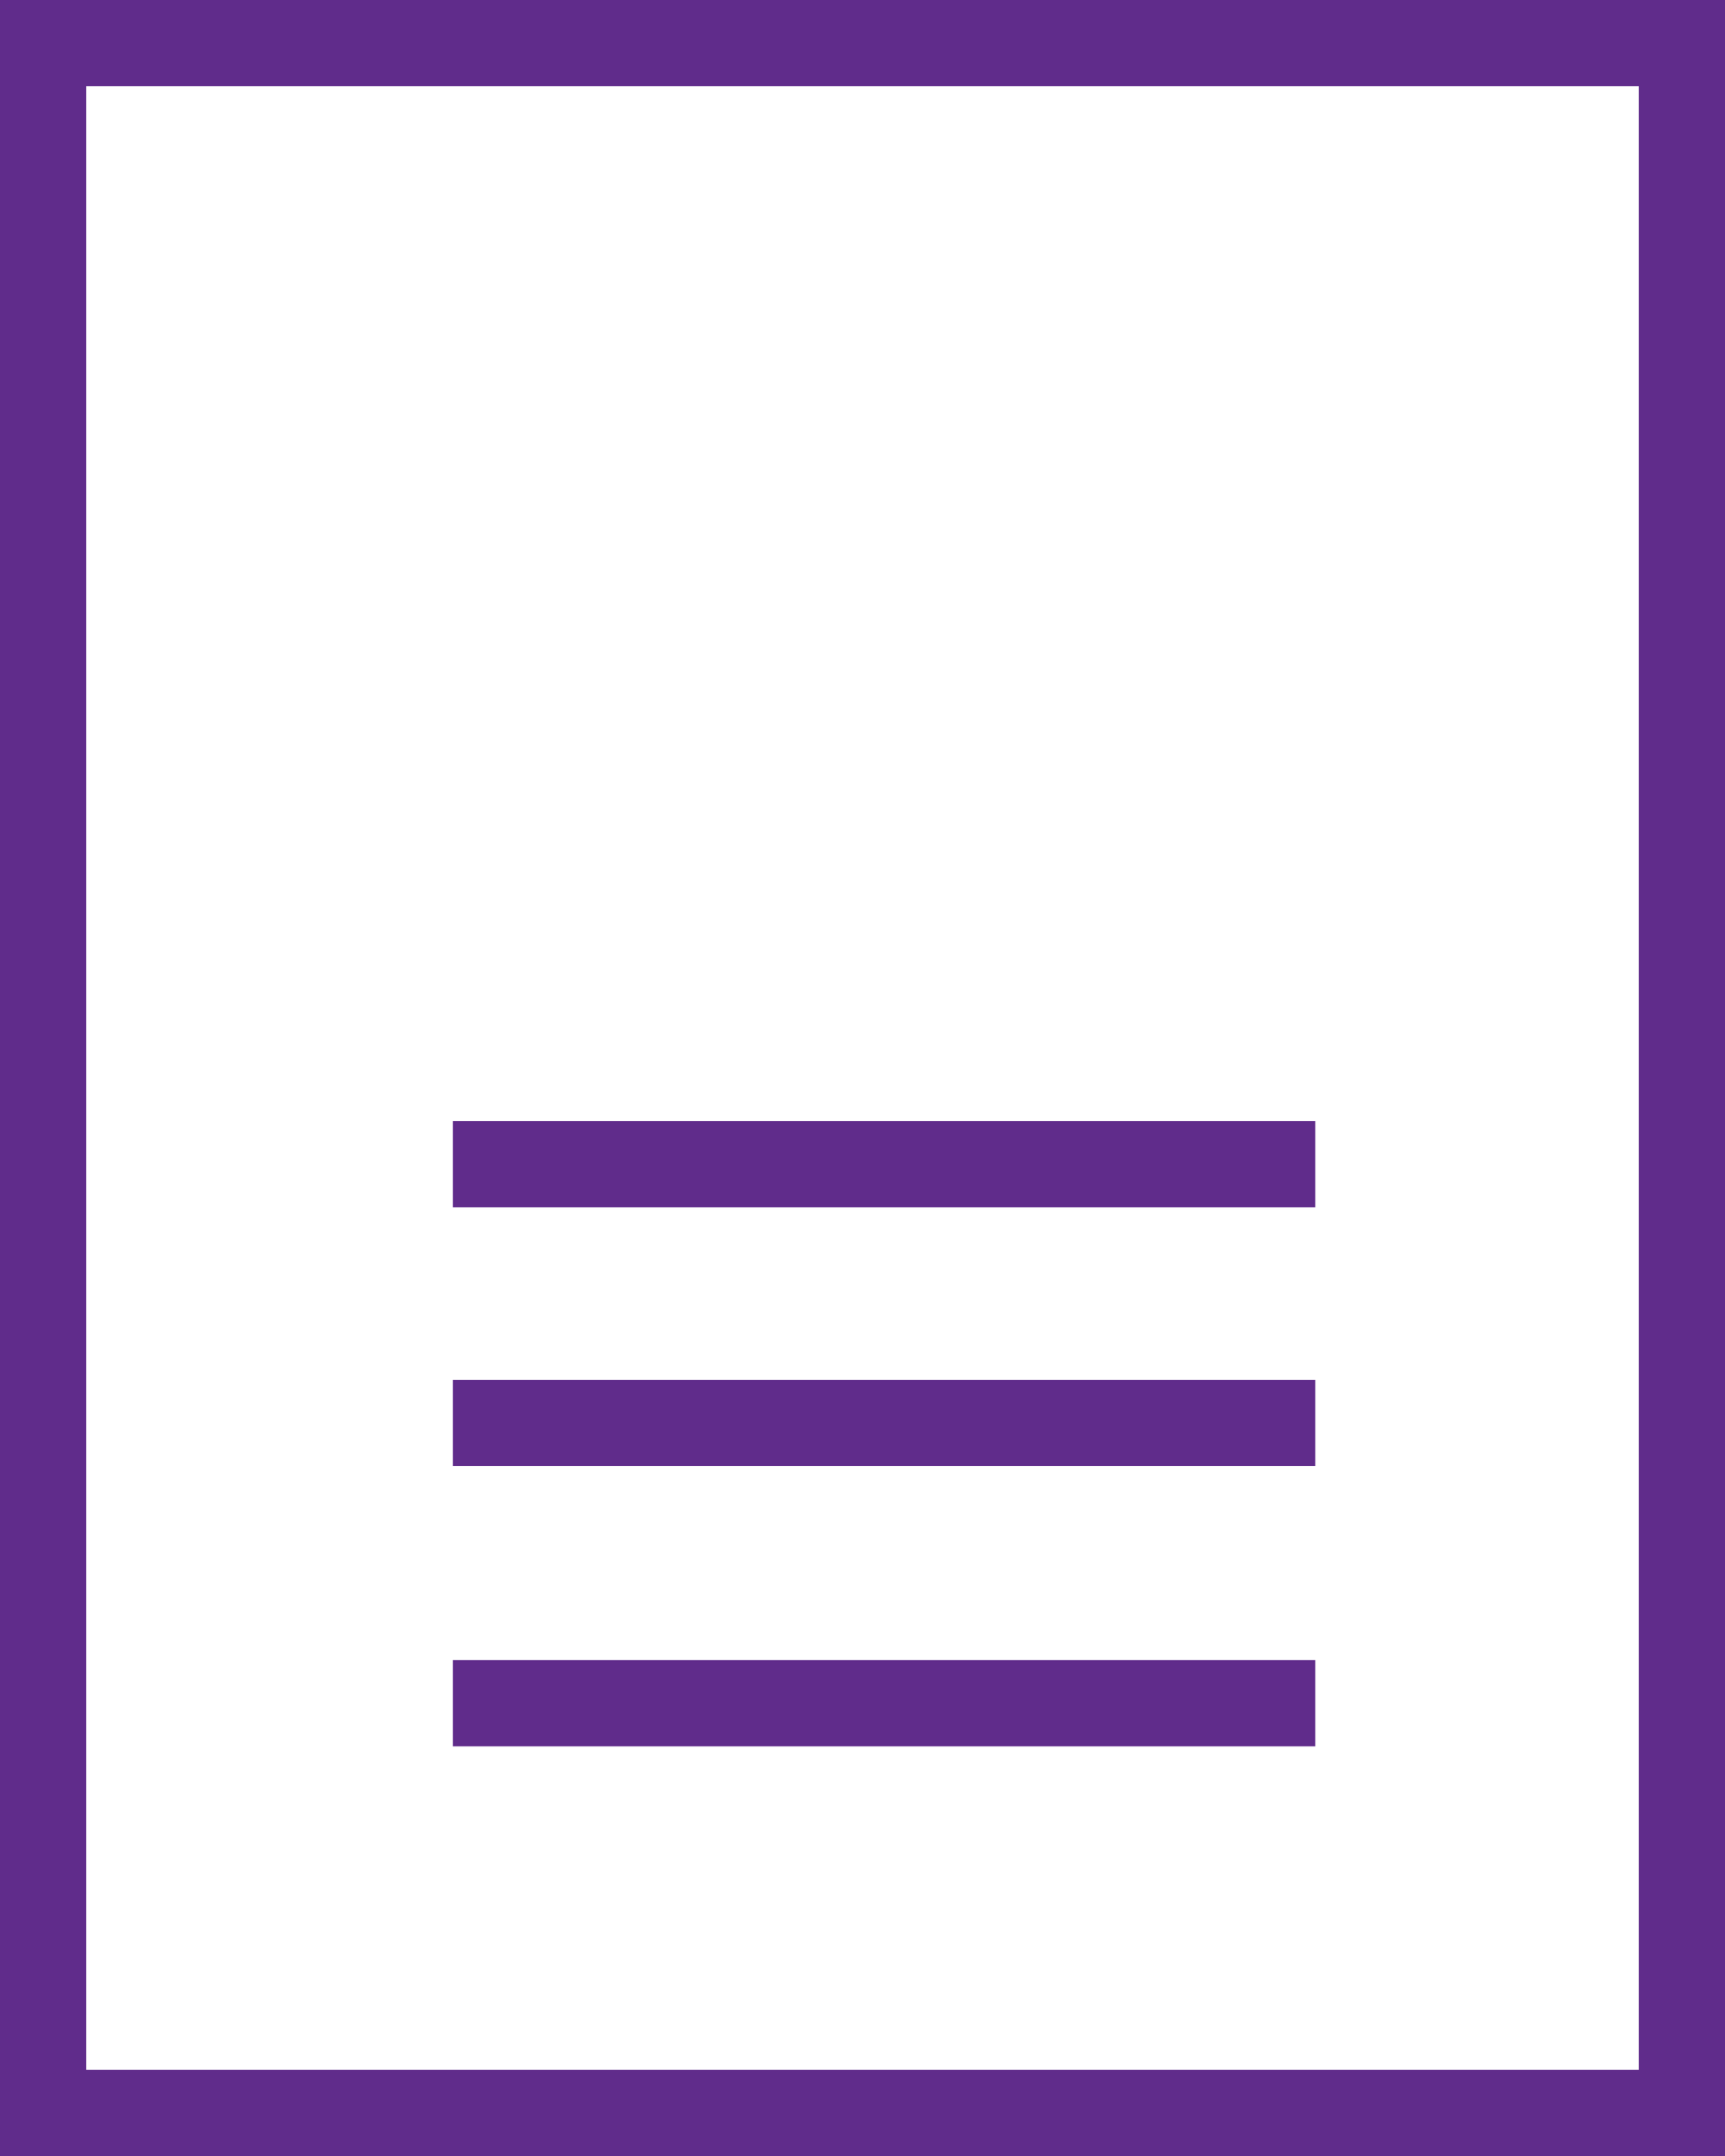
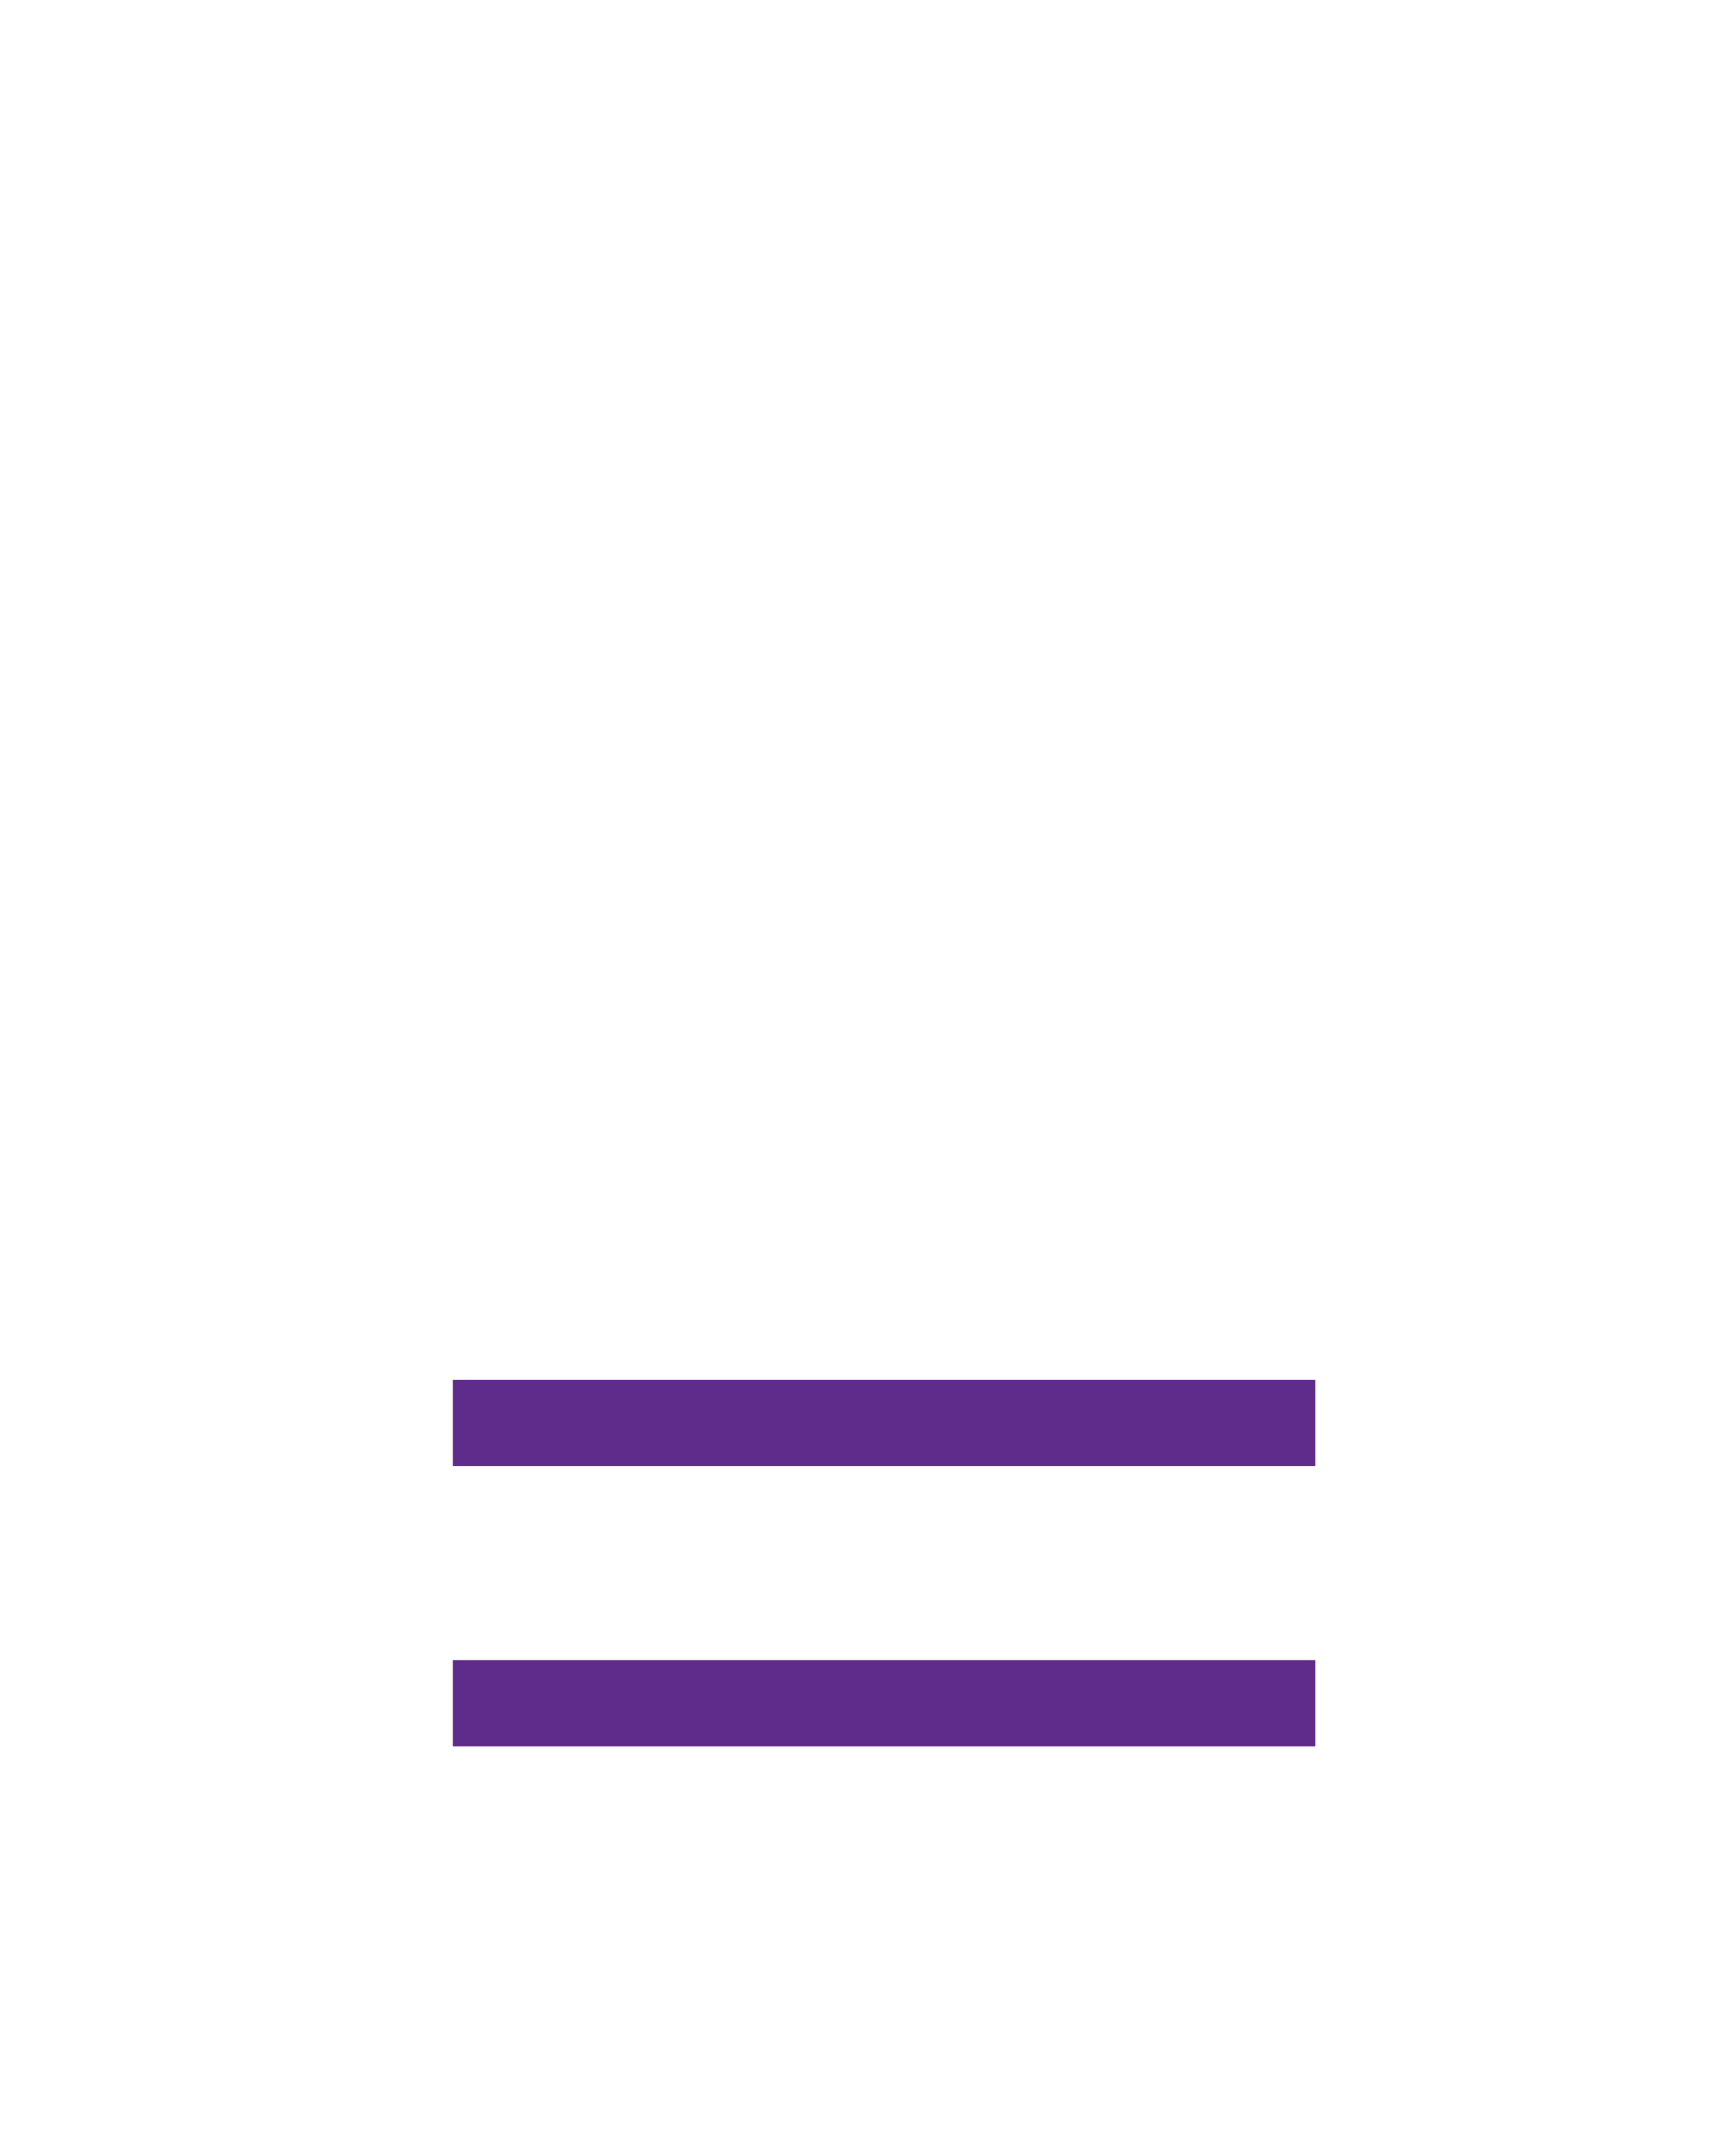
<svg xmlns="http://www.w3.org/2000/svg" width="40px" height="50px" viewBox="0 0 40 50" version="1.1">
  <title>043CDE14-A001-4846-9926-19F5AFD85682</title>
  <g id="WEB" stroke="none" stroke-width="1" fill="none" fill-rule="evenodd">
    <g id="qr-code-d" transform="translate(-553, -1516)" stroke="#602C8B" stroke-width="2">
      <g id="Group-3" transform="translate(448, 1517)">
        <g id="leaflet" transform="translate(106, 0)">
-           <rect id="Rectangle" x="0" y="0" width="38" height="48" />
          <line x1="9.5" y1="38.5" x2="29.5" y2="38.5" id="Line" />
          <line x1="9.5" y1="32" x2="29.5" y2="32" id="Line" />
-           <line x1="9.5" y1="26" x2="29.5" y2="26" id="Line" />
        </g>
      </g>
    </g>
  </g>
</svg>